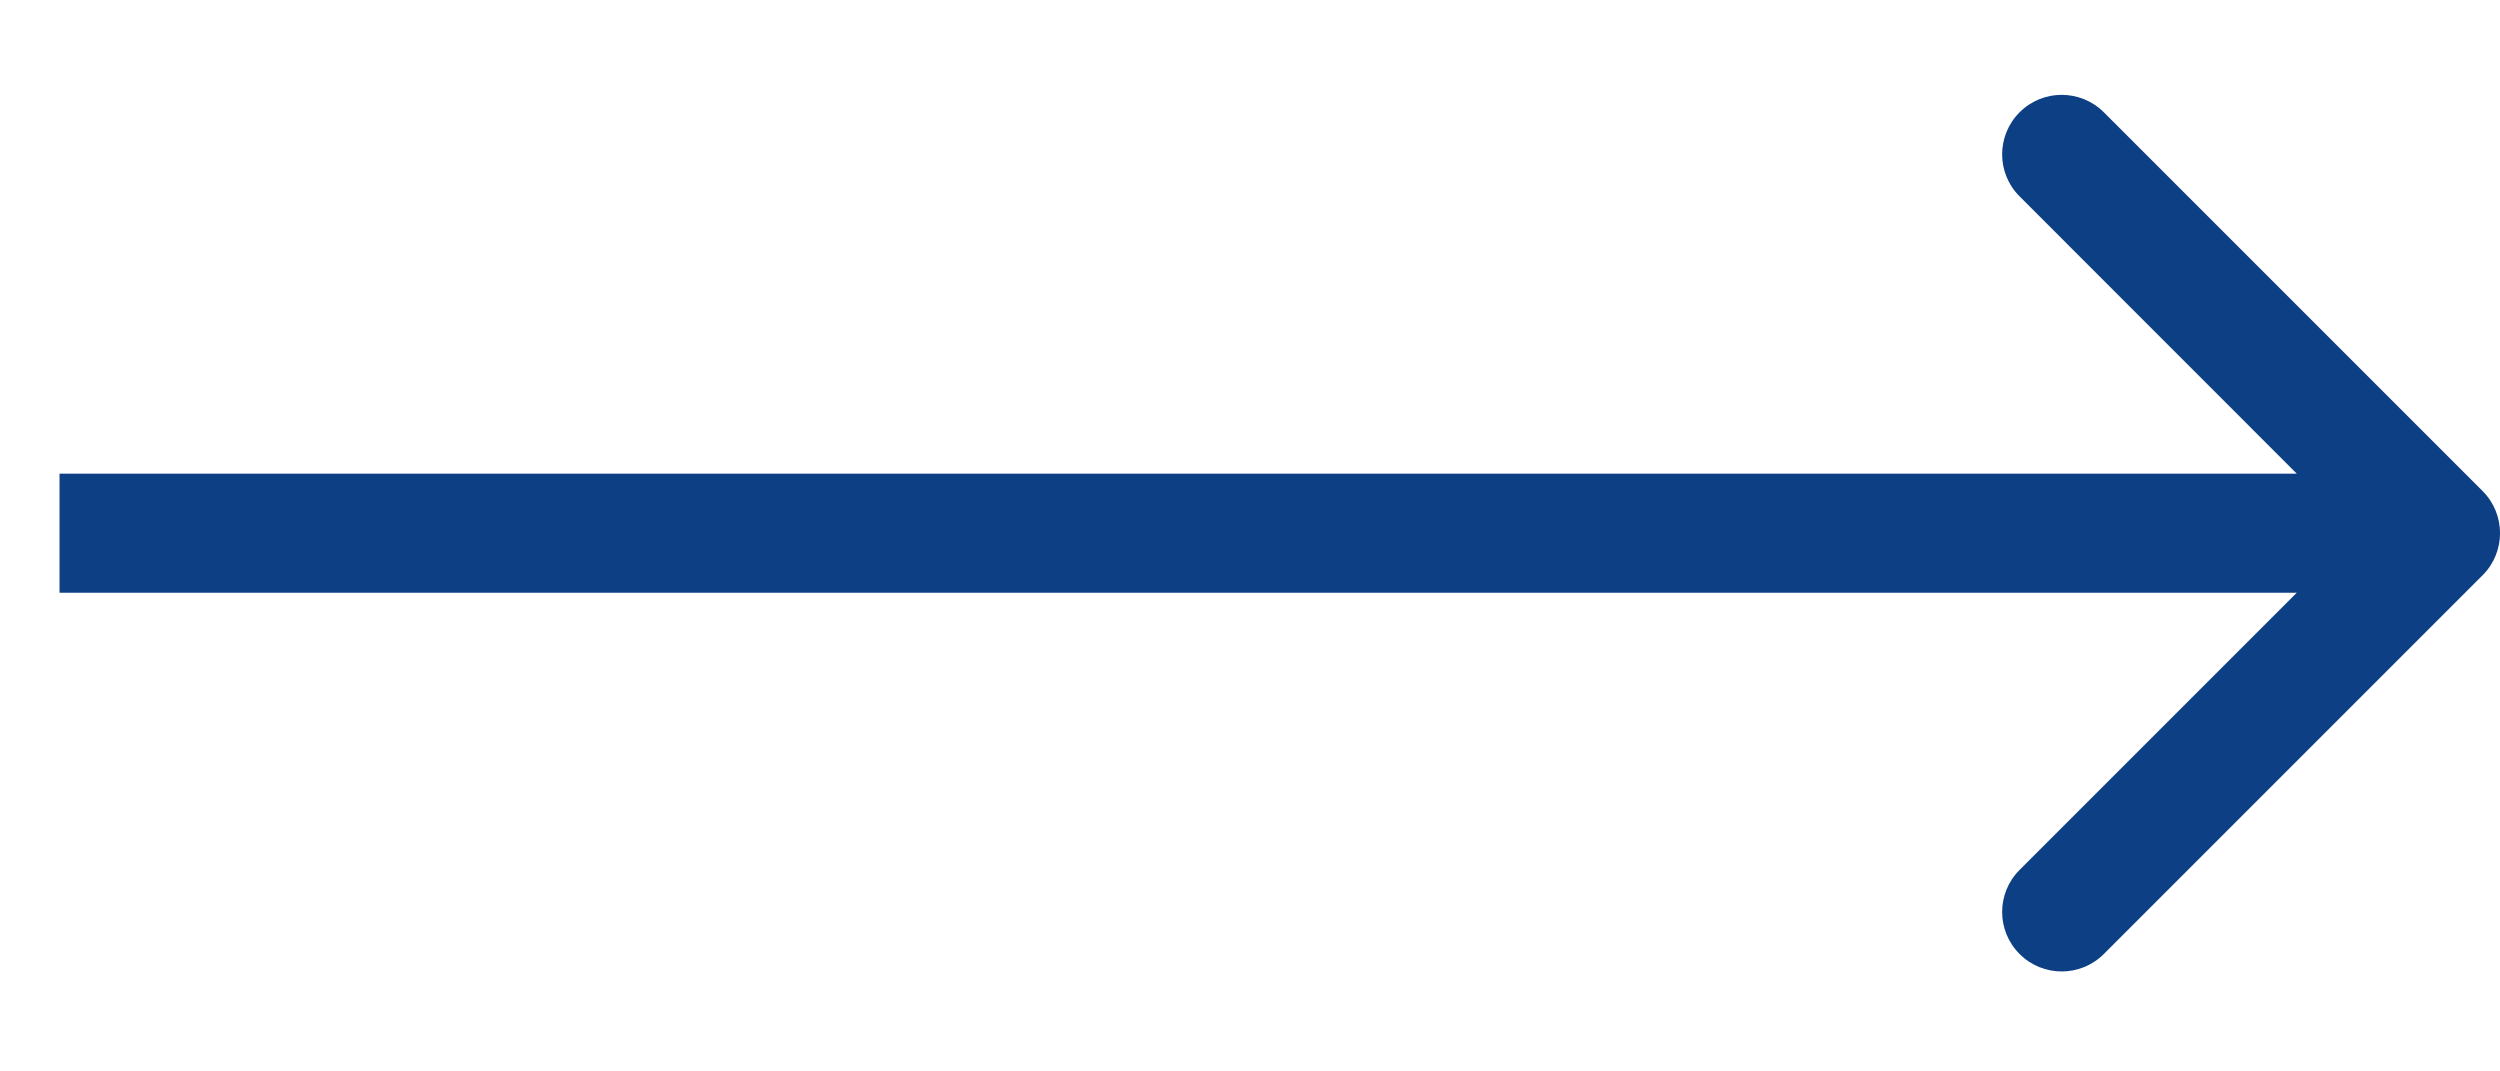
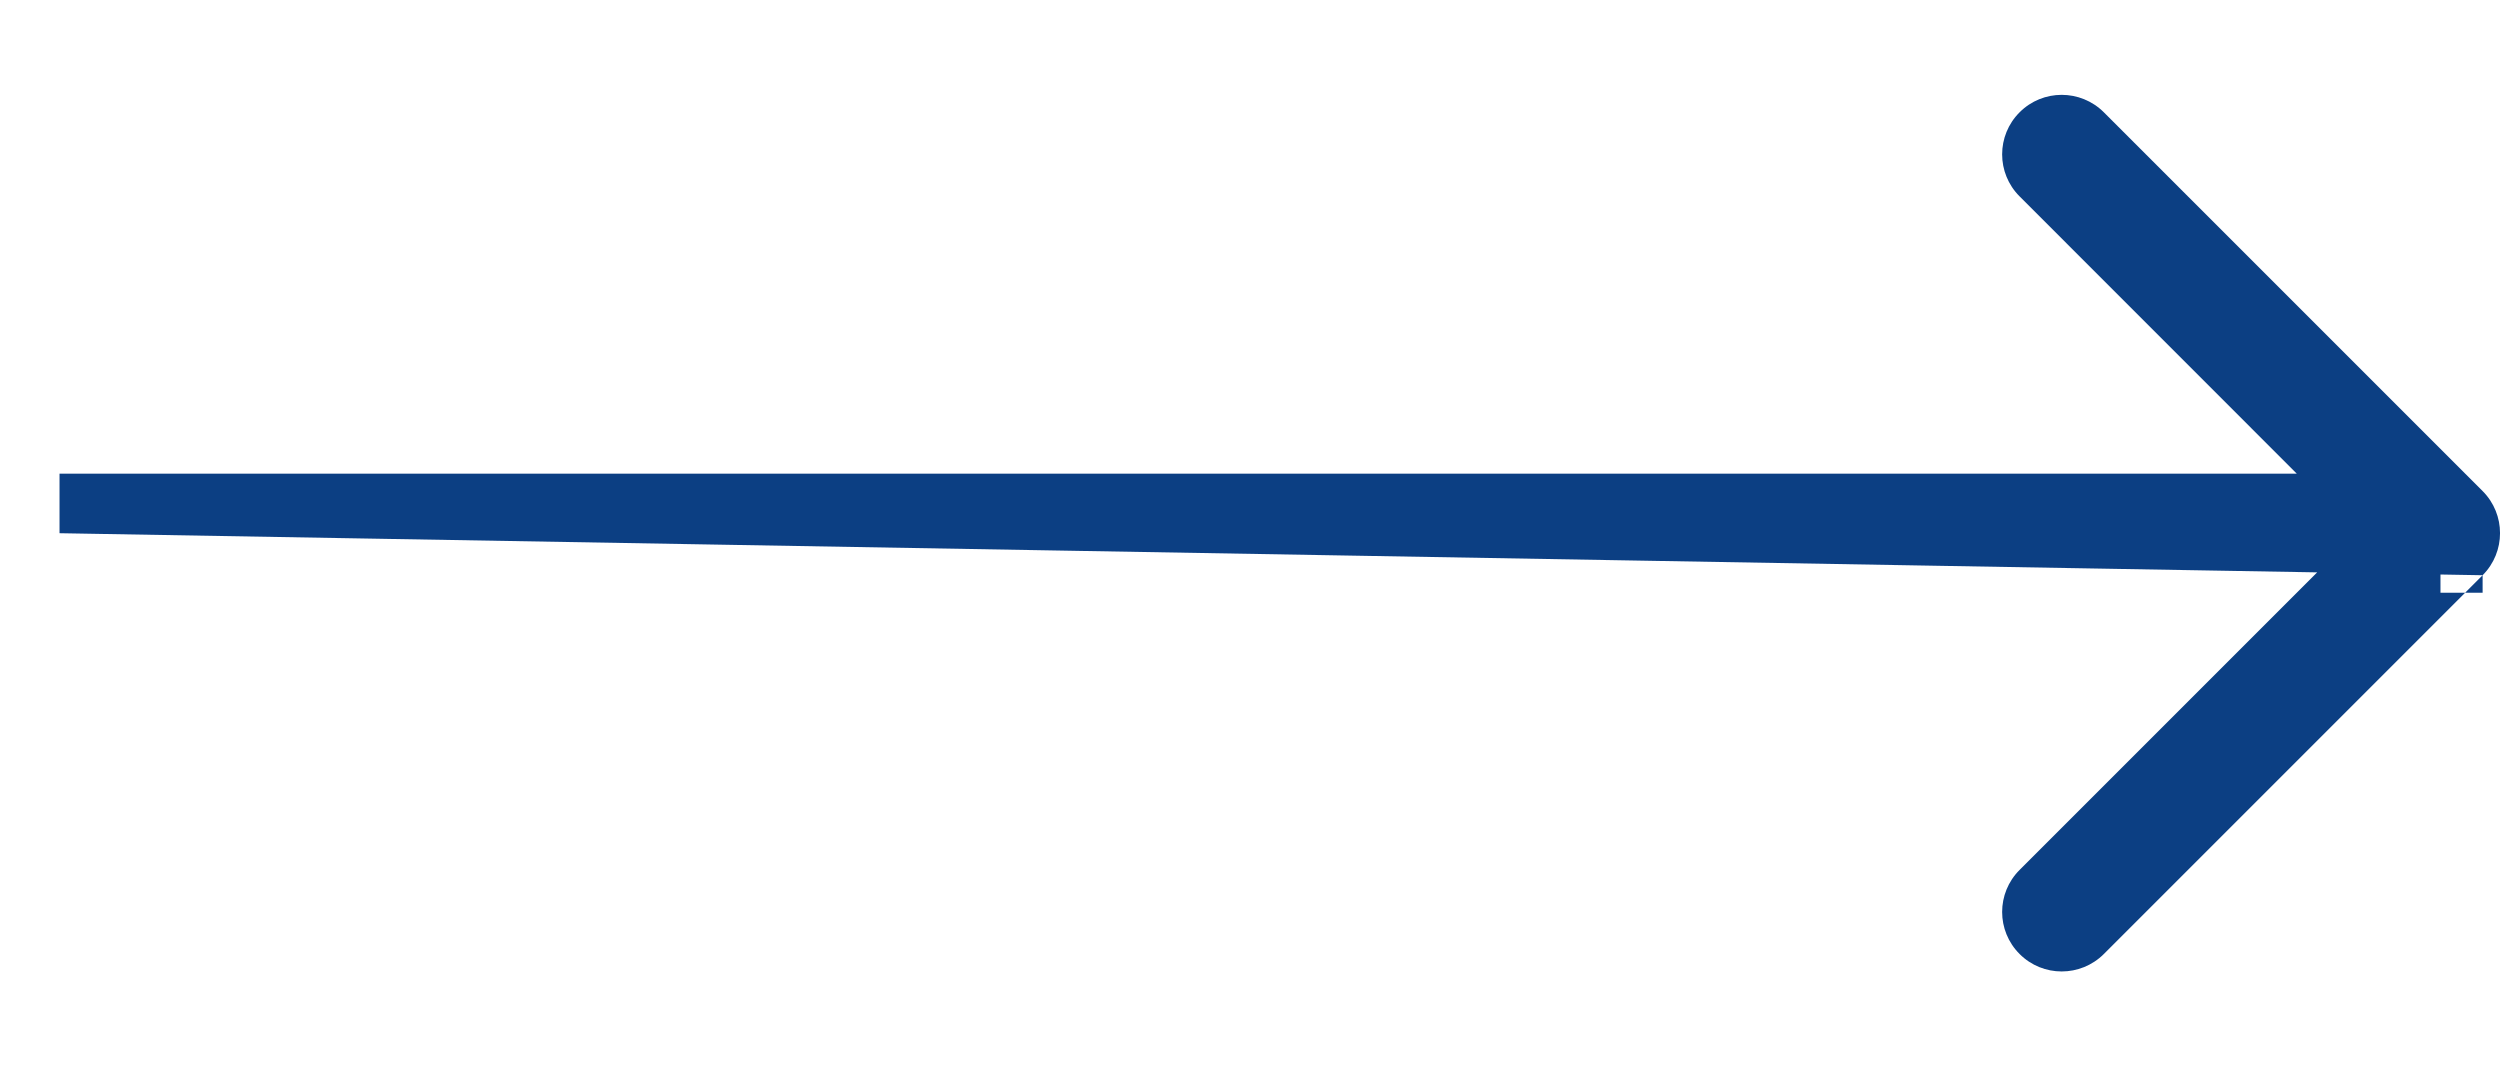
<svg xmlns="http://www.w3.org/2000/svg" width="21" height="9" viewBox="0 0 21 9" fill="none">
-   <path d="M20.854 4.832C21.049 4.637 21.049 4.32 20.854 4.125L17.672 0.943C17.476 0.748 17.16 0.748 16.965 0.943C16.769 1.138 16.769 1.455 16.965 1.65L19.793 4.479L16.965 7.307C16.769 7.502 16.769 7.819 16.965 8.014C17.16 8.209 17.476 8.209 17.672 8.014L20.854 4.832ZM0.5 4.479V4.979H20.5V4.479V3.979H0.5V4.479Z" fill="#0C3F83" />
+   <path d="M20.854 4.832C21.049 4.637 21.049 4.32 20.854 4.125L17.672 0.943C17.476 0.748 17.16 0.748 16.965 0.943C16.769 1.138 16.769 1.455 16.965 1.65L19.793 4.479L16.965 7.307C16.769 7.502 16.769 7.819 16.965 8.014C17.16 8.209 17.476 8.209 17.672 8.014L20.854 4.832ZV4.979H20.5V4.479V3.979H0.5V4.479Z" fill="#0C3F83" />
</svg>